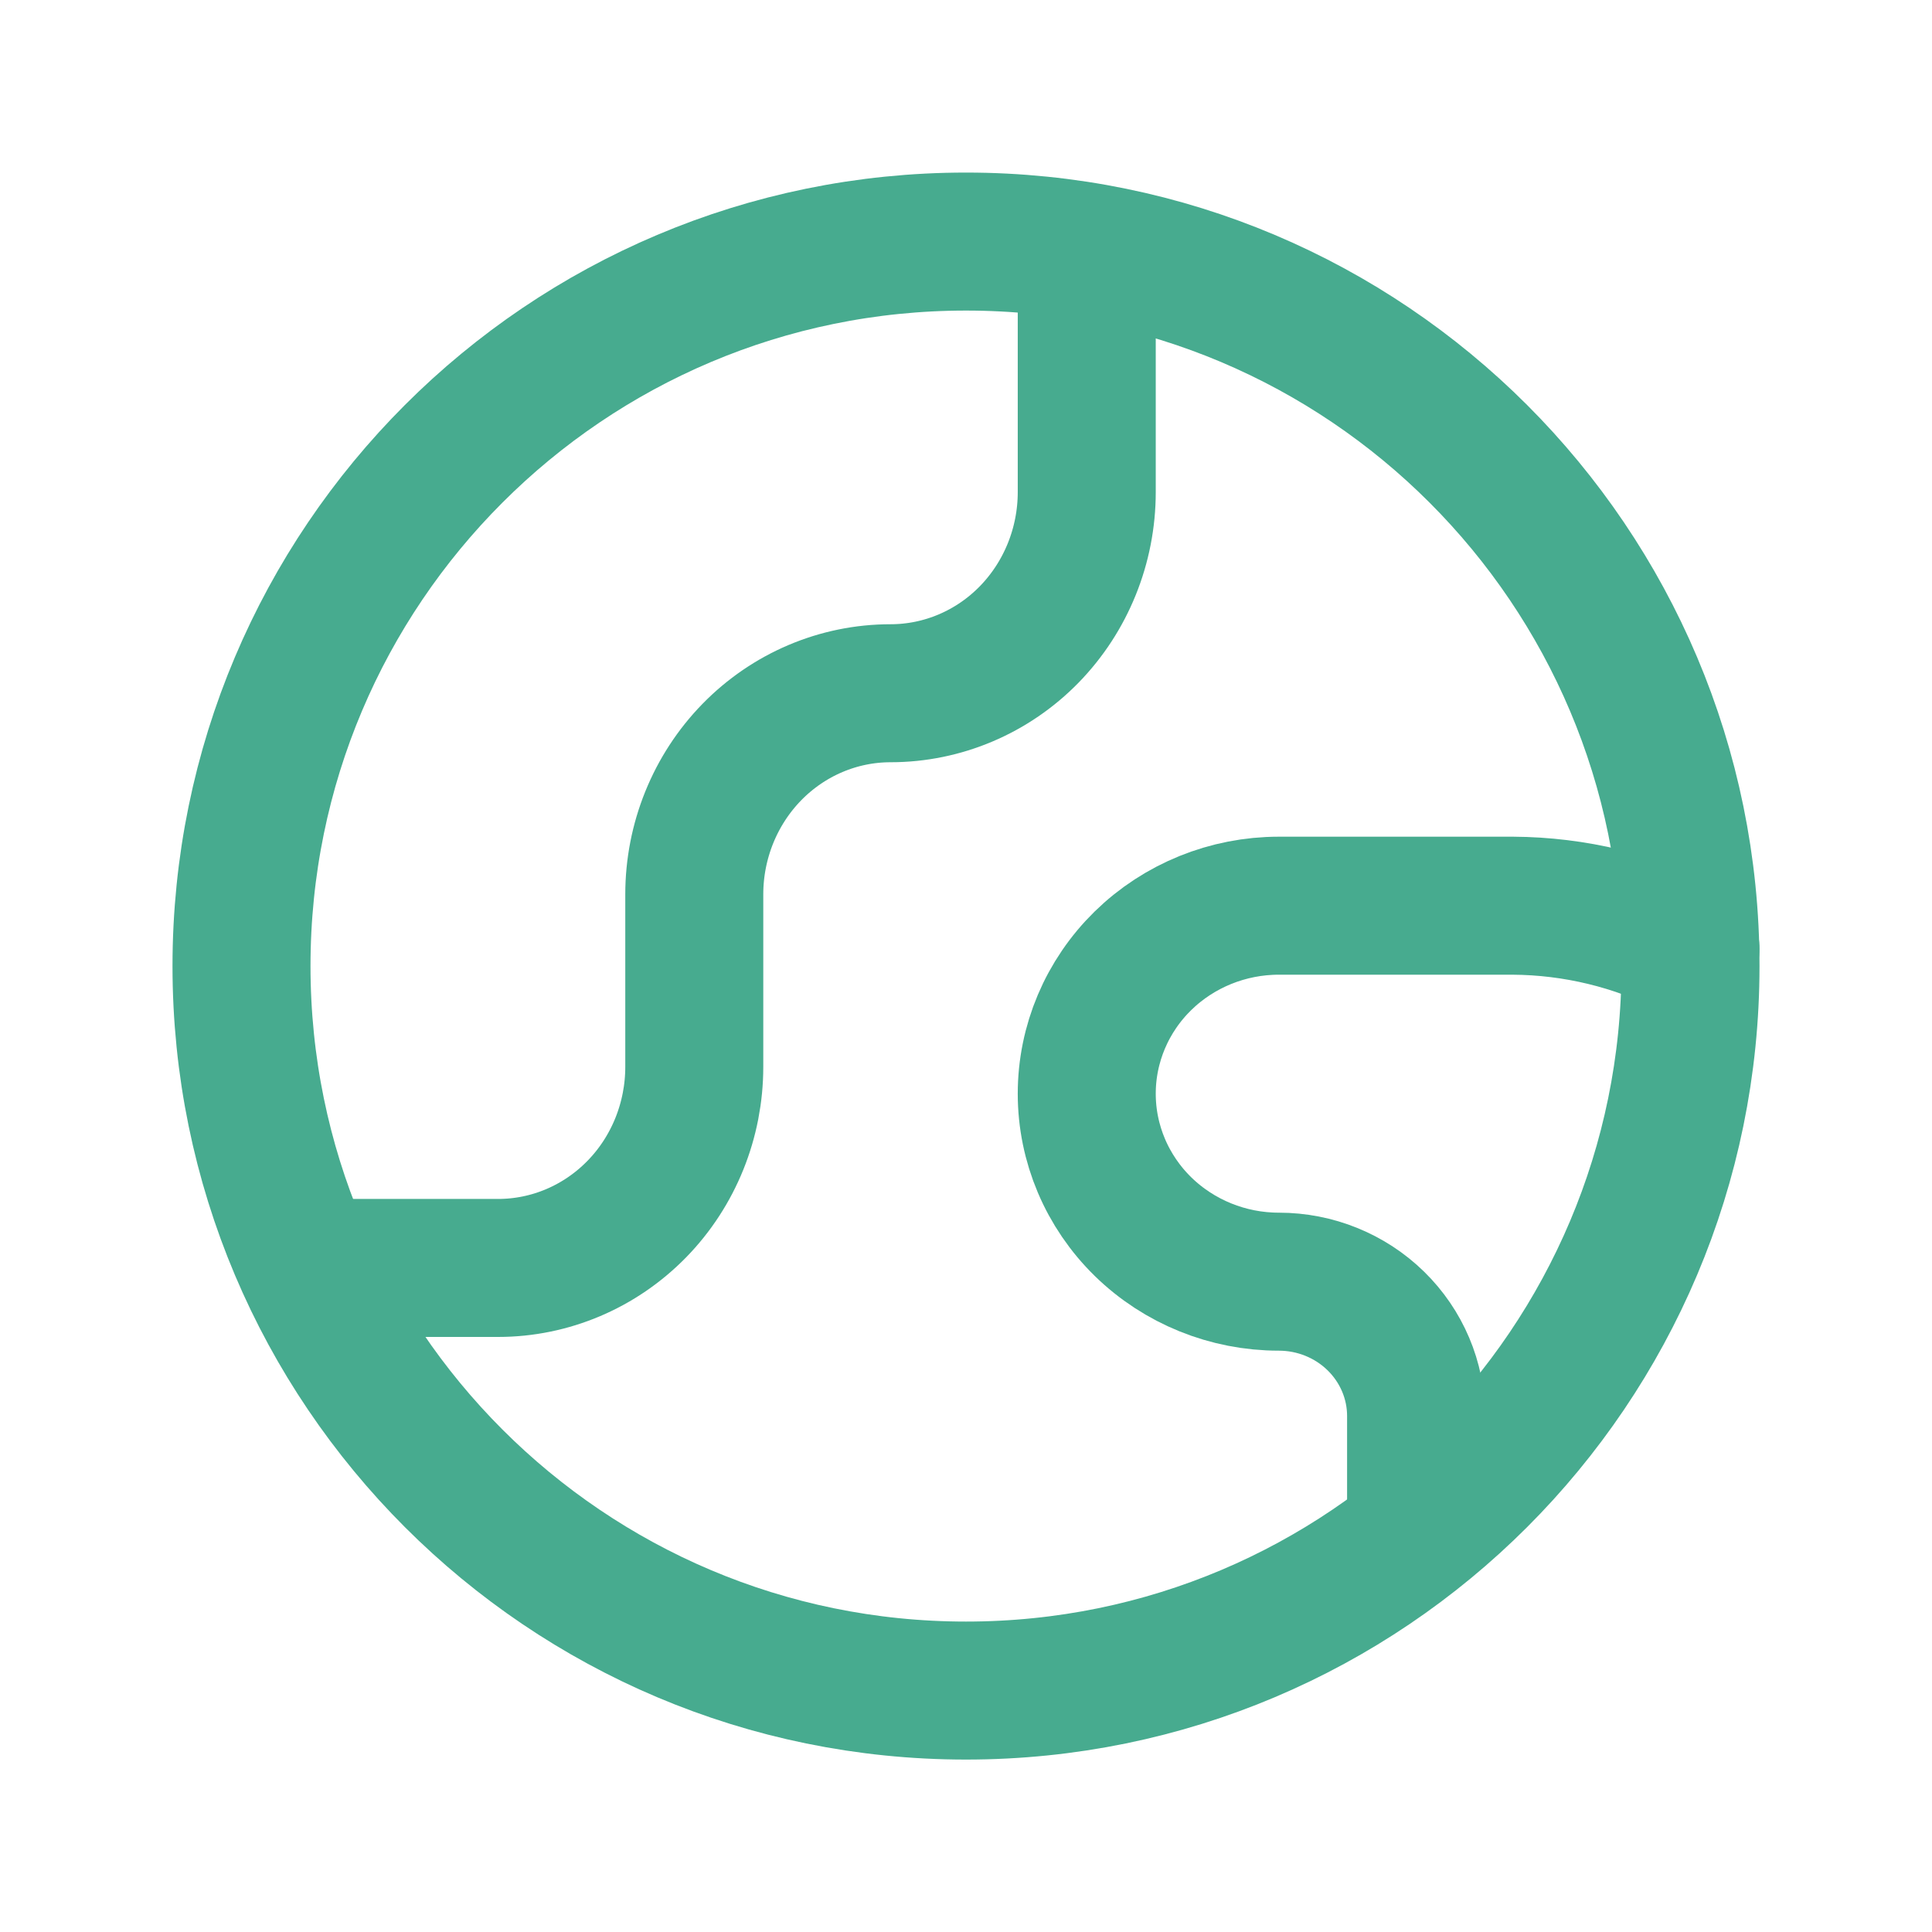
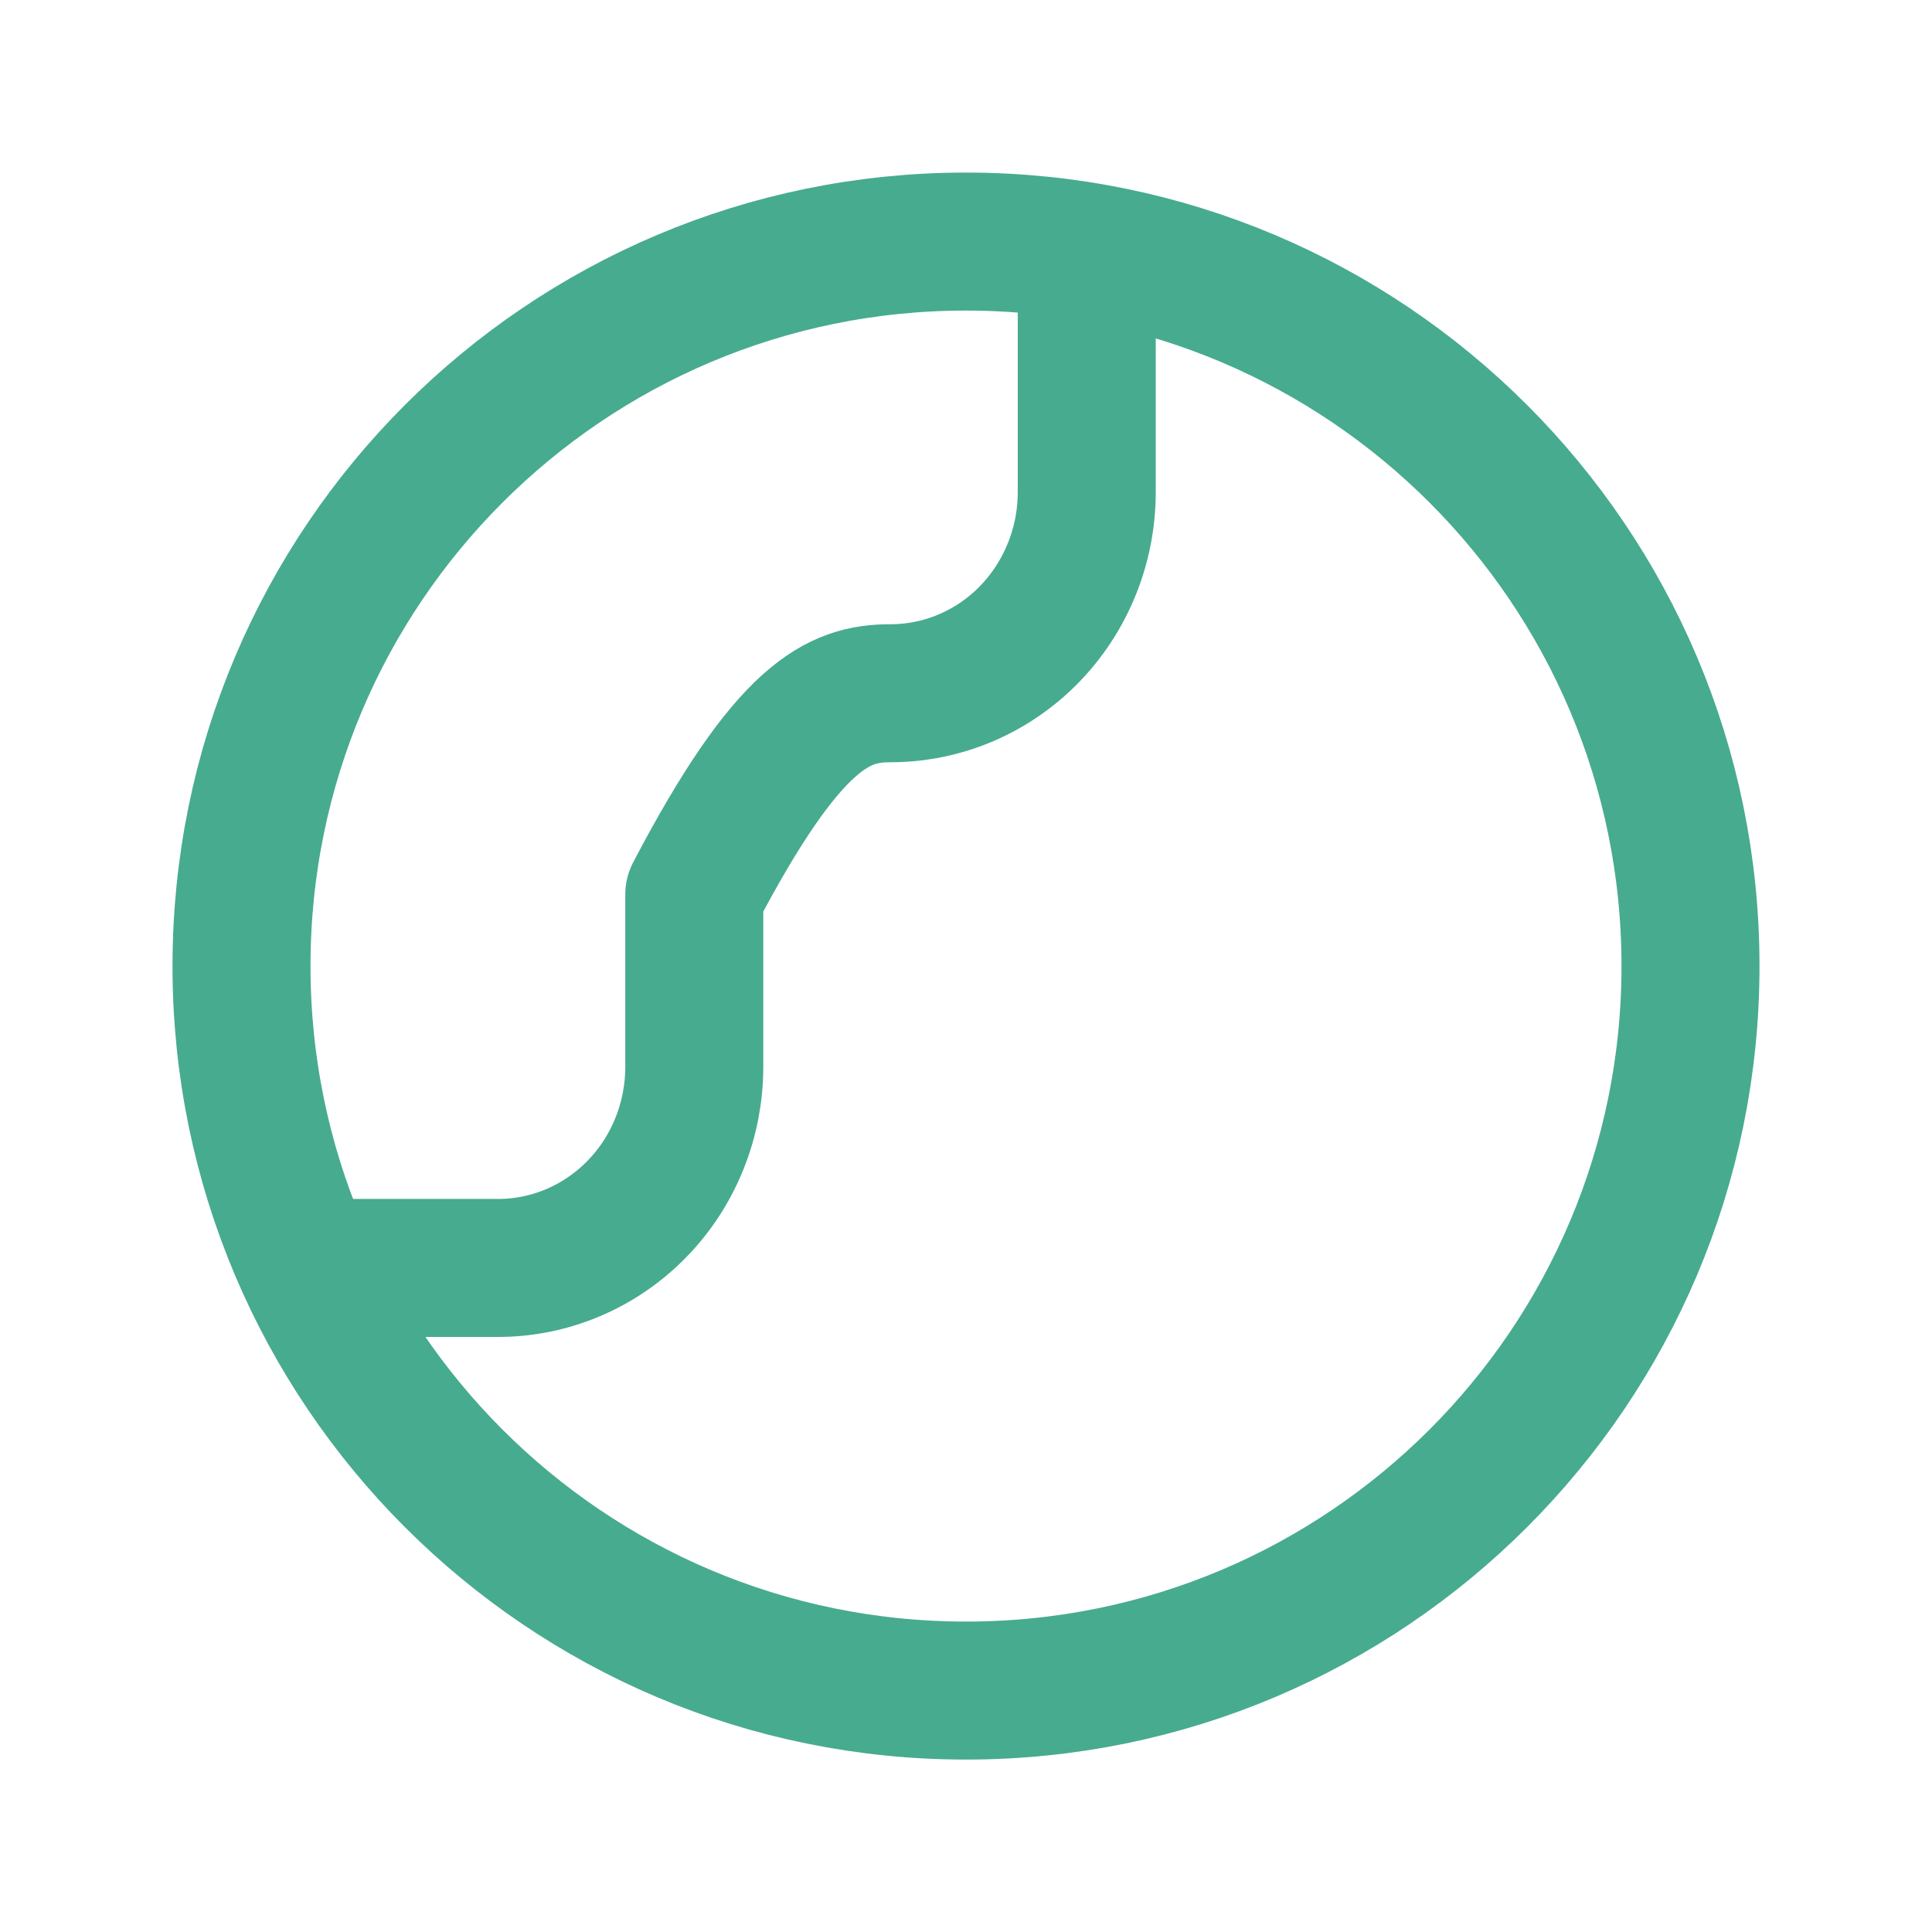
<svg xmlns="http://www.w3.org/2000/svg" width="28" height="28" viewBox="0 0 28 28" fill="none">
  <path d="M14 24.501C19.799 24.501 24.5 19.8 24.5 14.001C24.5 8.202 19.799 3.501 14 3.501C8.201 3.501 3.5 8.202 3.5 14.001C3.5 19.8 8.201 24.501 14 24.501Z" stroke="#47AB8F" stroke-width="2" stroke-linecap="round" stroke-linejoin="round" />
-   <path d="M4.812 18.376H7.219C7.973 18.376 8.696 18.069 9.23 17.522C9.763 16.976 10.062 16.234 10.062 15.461V12.962C10.062 12.189 10.362 11.448 10.895 10.901C11.429 10.354 12.152 10.047 12.906 10.047C13.661 10.047 14.384 9.74 14.917 9.194C15.45 8.647 15.75 7.905 15.75 7.132V3.938" stroke="#47AB8F" stroke-width="2" stroke-linecap="round" stroke-linejoin="round" />
-   <path d="M24.5 13.749C23.703 13.344 22.82 13.131 21.923 13.126H18.534C17.796 13.126 17.088 13.413 16.565 13.924C16.043 14.435 15.75 15.128 15.75 15.851C15.75 16.573 16.043 17.266 16.565 17.777C17.088 18.288 17.796 18.575 18.534 18.575C19.061 18.575 19.567 18.78 19.94 19.145C20.313 19.51 20.523 20.005 20.523 20.521V21.876" stroke="#47AB8F" stroke-width="2" stroke-linecap="round" stroke-linejoin="round" />
+   <path d="M4.812 18.376H7.219C7.973 18.376 8.696 18.069 9.23 17.522C9.763 16.976 10.062 16.234 10.062 15.461V12.962C11.429 10.354 12.152 10.047 12.906 10.047C13.661 10.047 14.384 9.74 14.917 9.194C15.45 8.647 15.75 7.905 15.75 7.132V3.938" stroke="#47AB8F" stroke-width="2" stroke-linecap="round" stroke-linejoin="round" />
</svg>